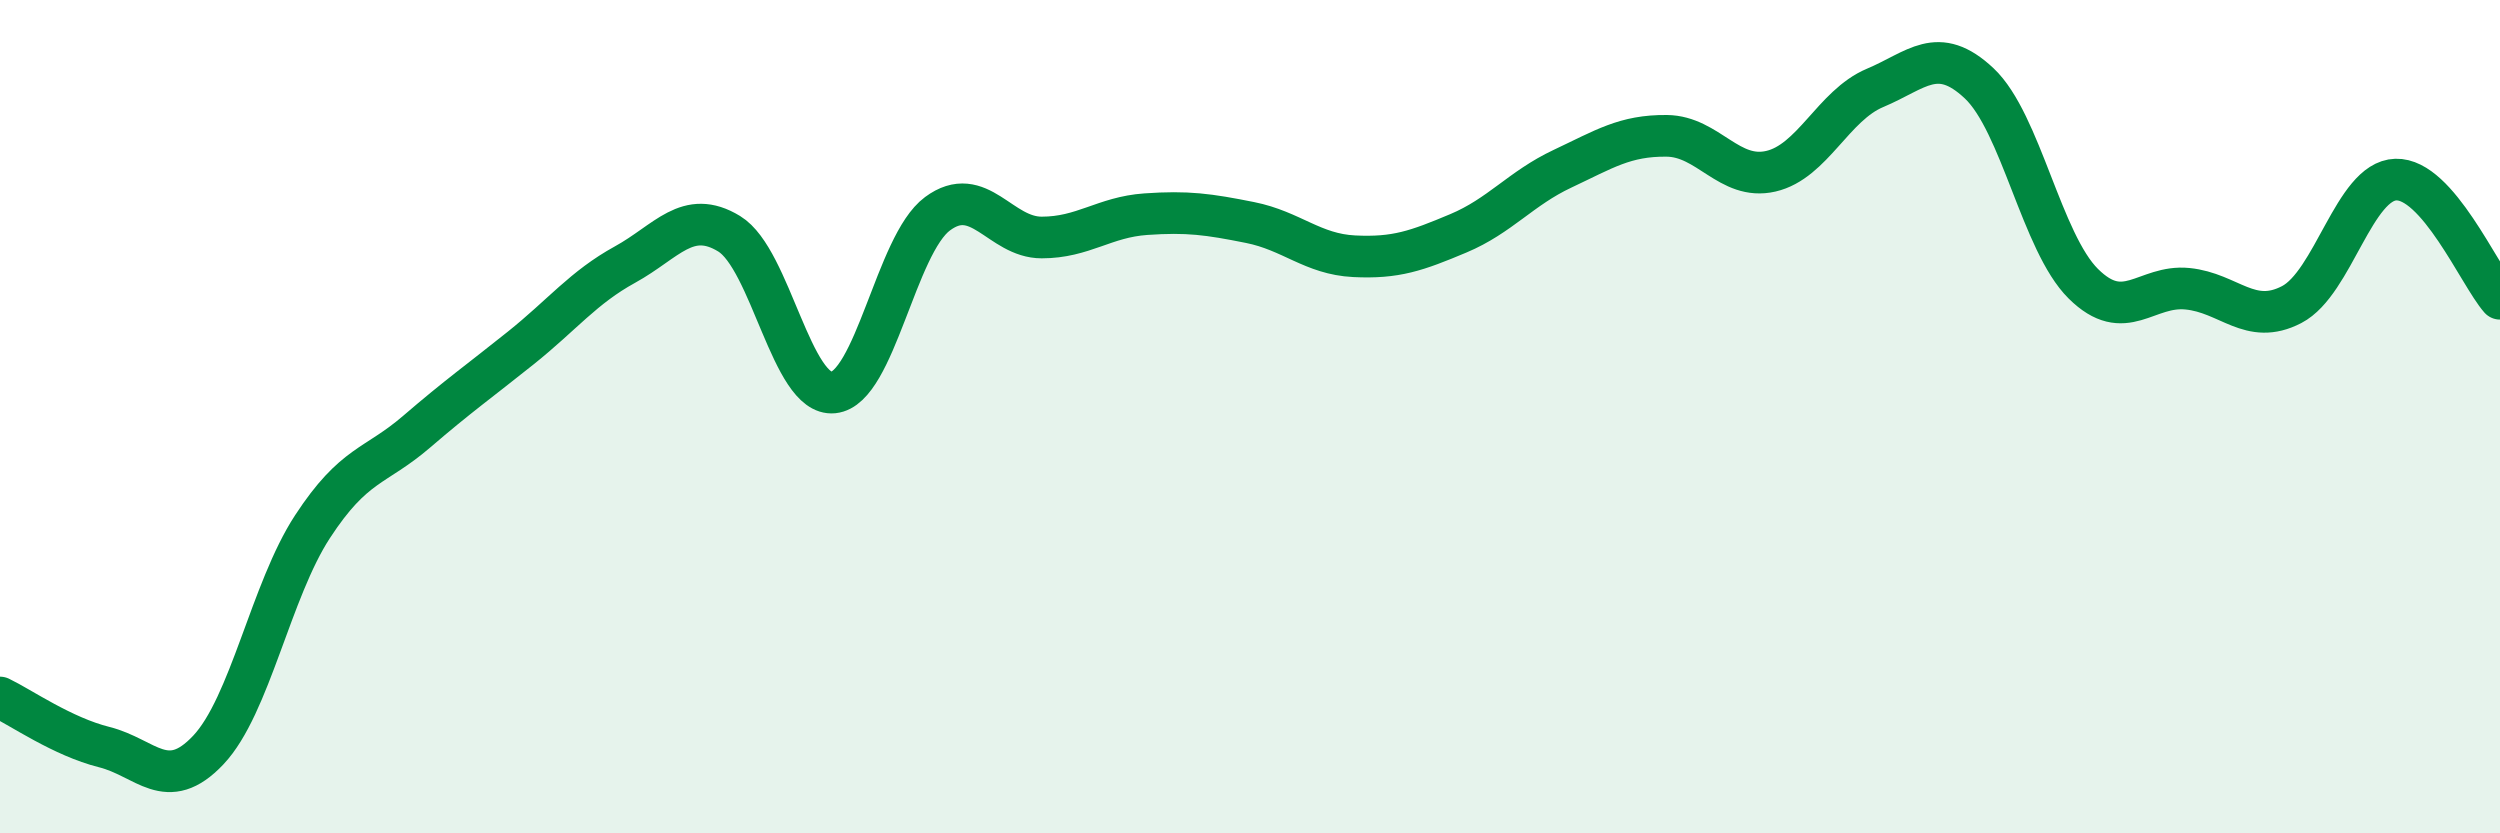
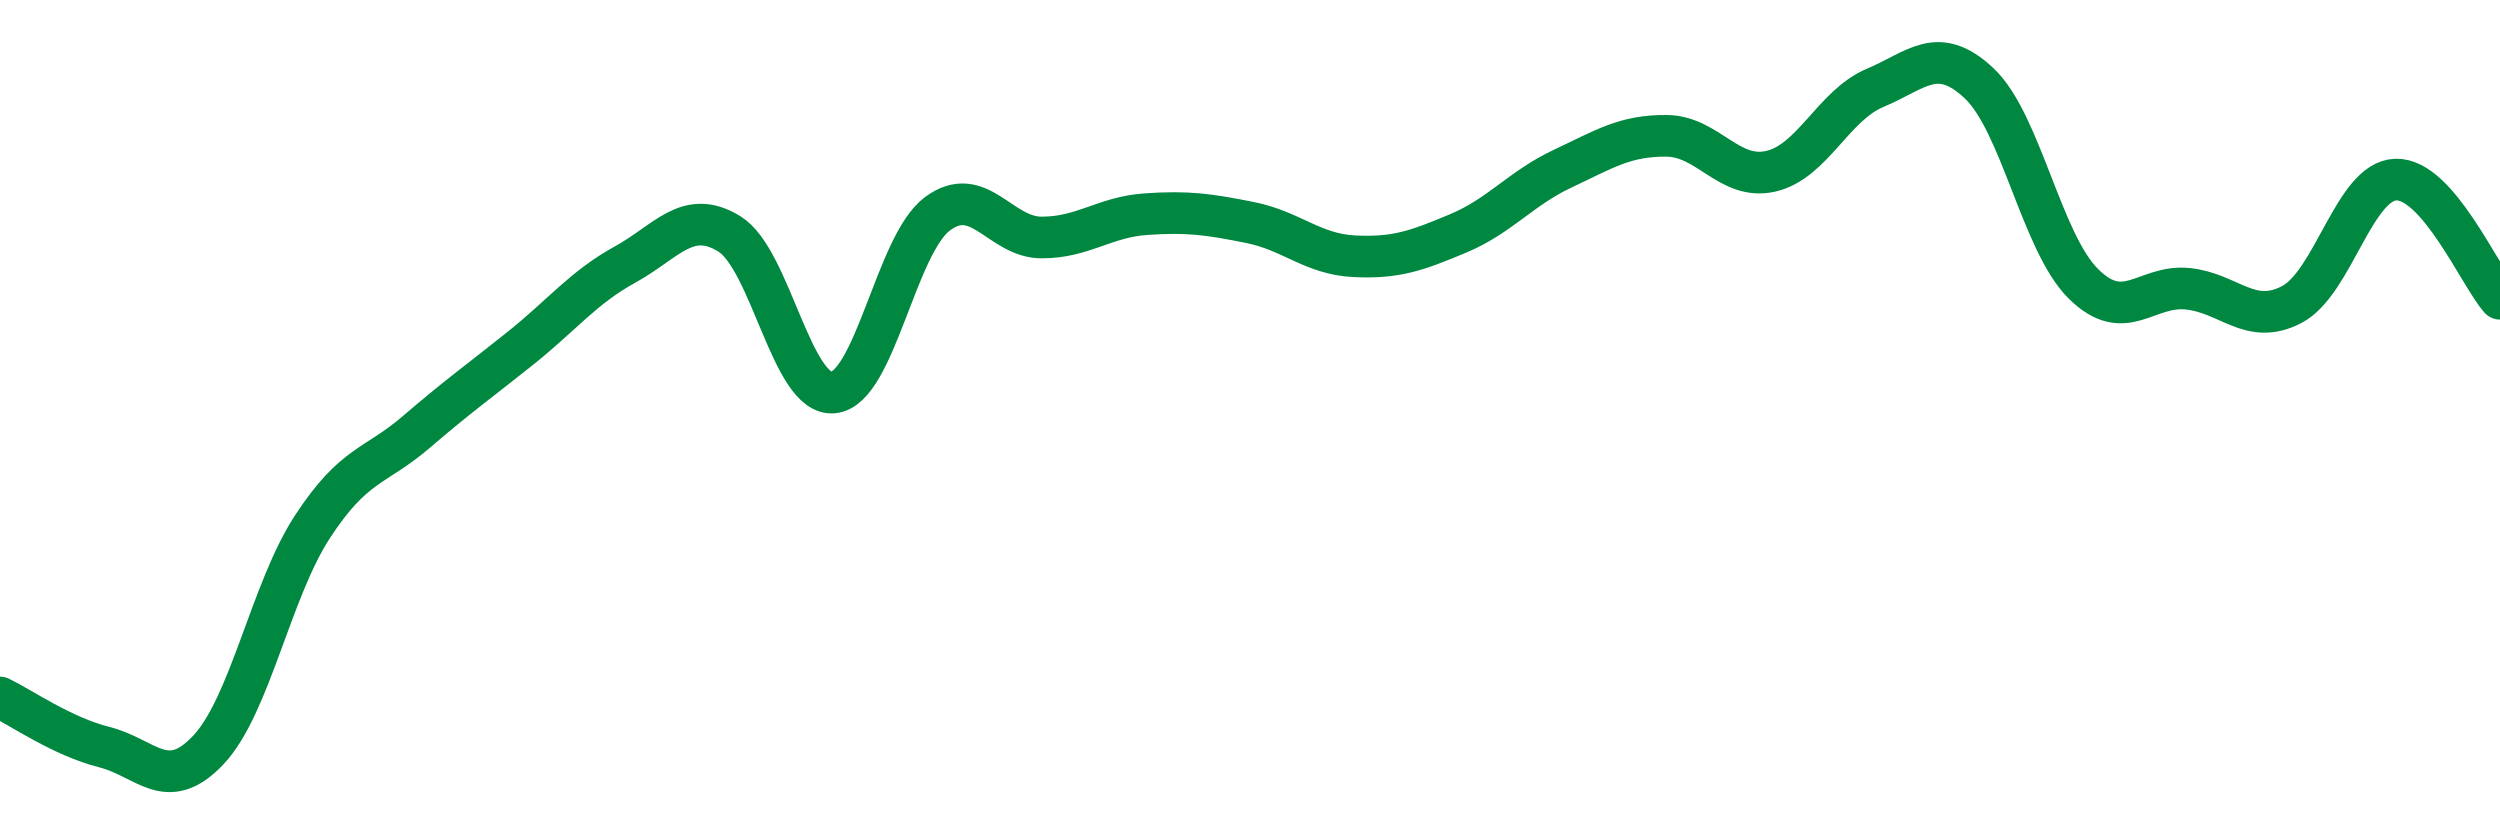
<svg xmlns="http://www.w3.org/2000/svg" width="60" height="20" viewBox="0 0 60 20">
-   <path d="M 0,16.74 C 0.5,16.98 1.5,17.68 2.5,17.93 C 3.5,18.18 4,19.06 5,18 C 6,16.94 6.5,14.17 7.5,12.64 C 8.5,11.11 9,11.22 10,10.36 C 11,9.5 11.5,9.15 12.5,8.35 C 13.5,7.55 14,6.9 15,6.35 C 16,5.8 16.5,5 17.5,5.61 C 18.5,6.22 19,9.52 20,9.42 C 21,9.32 21.5,5.87 22.5,5.13 C 23.5,4.39 24,5.7 25,5.7 C 26,5.7 26.5,5.21 27.5,5.14 C 28.5,5.07 29,5.14 30,5.34 C 31,5.54 31.5,6.1 32.5,6.15 C 33.5,6.2 34,6.02 35,5.6 C 36,5.18 36.5,4.52 37.5,4.05 C 38.5,3.58 39,3.25 40,3.26 C 41,3.27 41.5,4.34 42.5,4.11 C 43.5,3.88 44,2.53 45,2.11 C 46,1.69 46.5,1.06 47.5,2 C 48.5,2.94 49,5.82 50,6.81 C 51,7.8 51.5,6.83 52.5,6.93 C 53.5,7.03 54,7.83 55,7.31 C 56,6.79 56.5,4.34 57.5,4.31 C 58.5,4.28 59.5,6.6 60,7.17L60 20L0 20Z" fill="#008740" opacity="0.1" stroke-linecap="round" stroke-linejoin="round" />
  <path d="M 0,16.74 C 0.5,16.98 1.5,17.68 2.5,17.93 C 3.5,18.18 4,19.06 5,18 C 6,16.94 6.5,14.17 7.5,12.64 C 8.5,11.11 9,11.22 10,10.36 C 11,9.5 11.5,9.15 12.5,8.35 C 13.5,7.55 14,6.9 15,6.35 C 16,5.8 16.5,5 17.5,5.61 C 18.5,6.22 19,9.52 20,9.42 C 21,9.32 21.5,5.87 22.5,5.13 C 23.5,4.39 24,5.7 25,5.7 C 26,5.7 26.5,5.21 27.5,5.14 C 28.5,5.07 29,5.14 30,5.34 C 31,5.54 31.5,6.1 32.5,6.15 C 33.5,6.2 34,6.02 35,5.6 C 36,5.18 36.5,4.52 37.5,4.05 C 38.5,3.58 39,3.25 40,3.26 C 41,3.27 41.5,4.34 42.5,4.11 C 43.5,3.88 44,2.53 45,2.11 C 46,1.69 46.5,1.06 47.5,2 C 48.5,2.94 49,5.82 50,6.81 C 51,7.8 51.5,6.83 52.5,6.93 C 53.5,7.03 54,7.83 55,7.31 C 56,6.79 56.5,4.34 57.5,4.31 C 58.5,4.28 59.5,6.6 60,7.17" stroke="#008740" stroke-width="1" fill="none" stroke-linecap="round" stroke-linejoin="round" />
</svg>